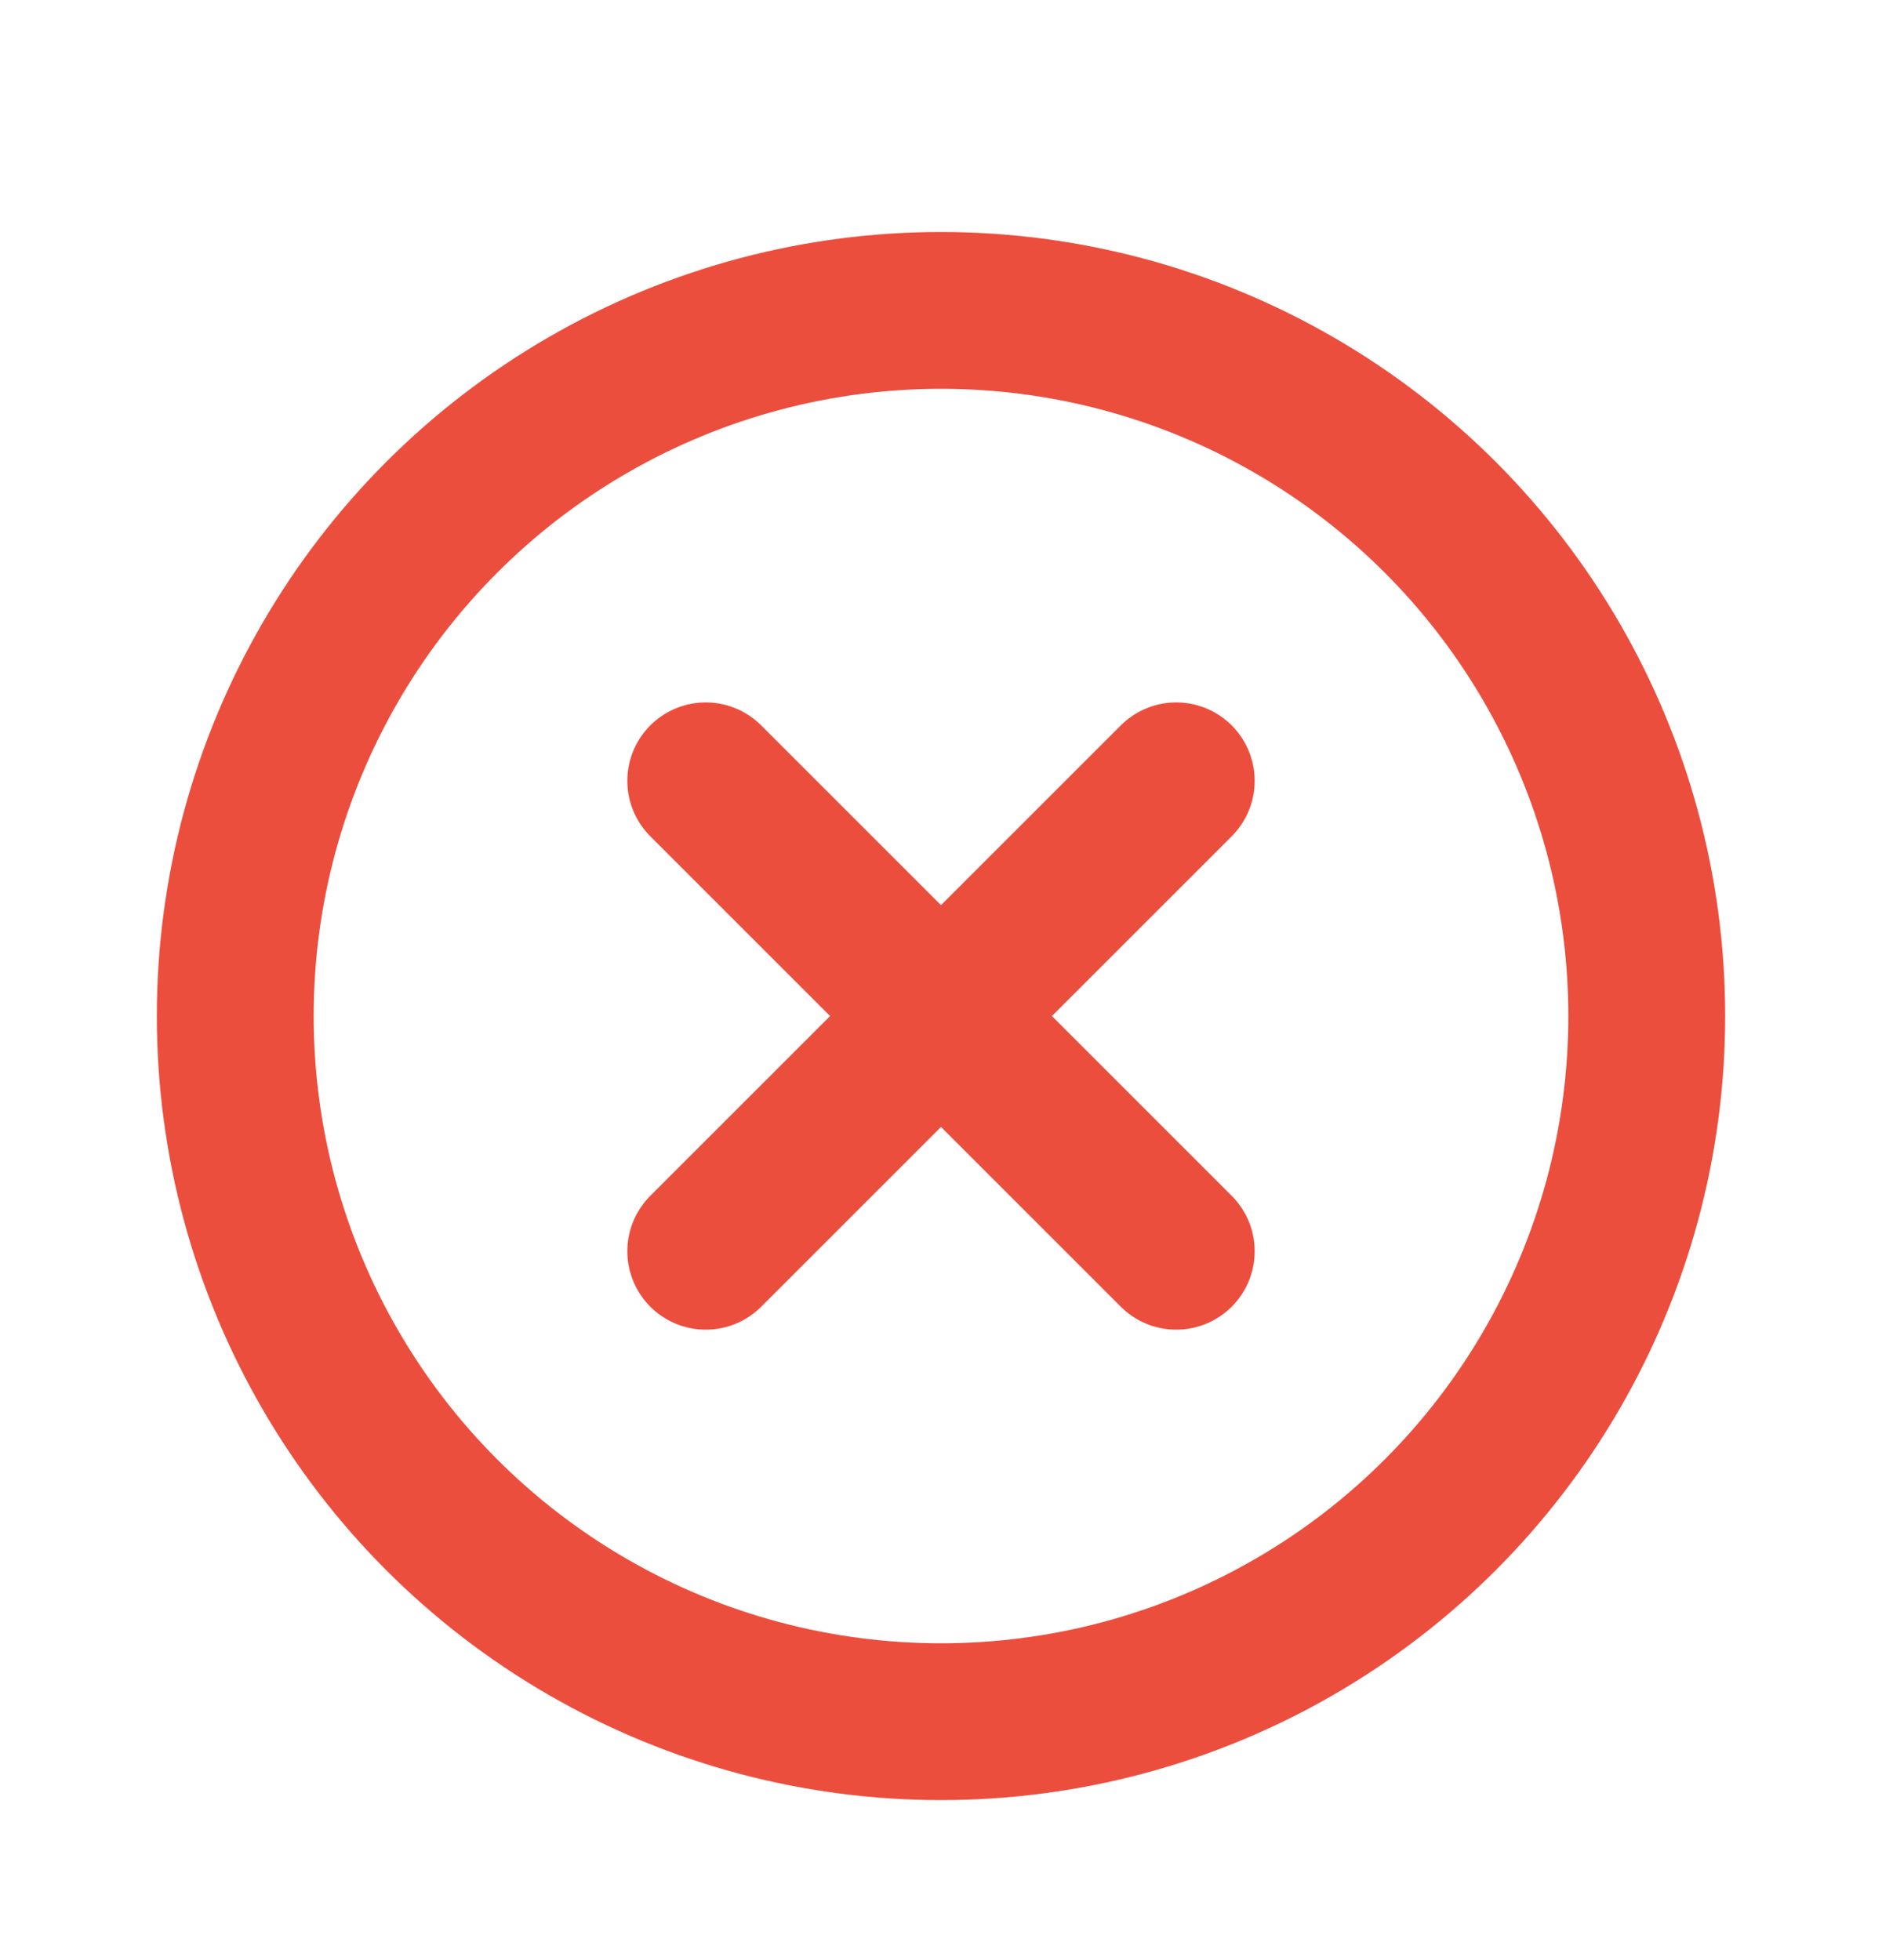
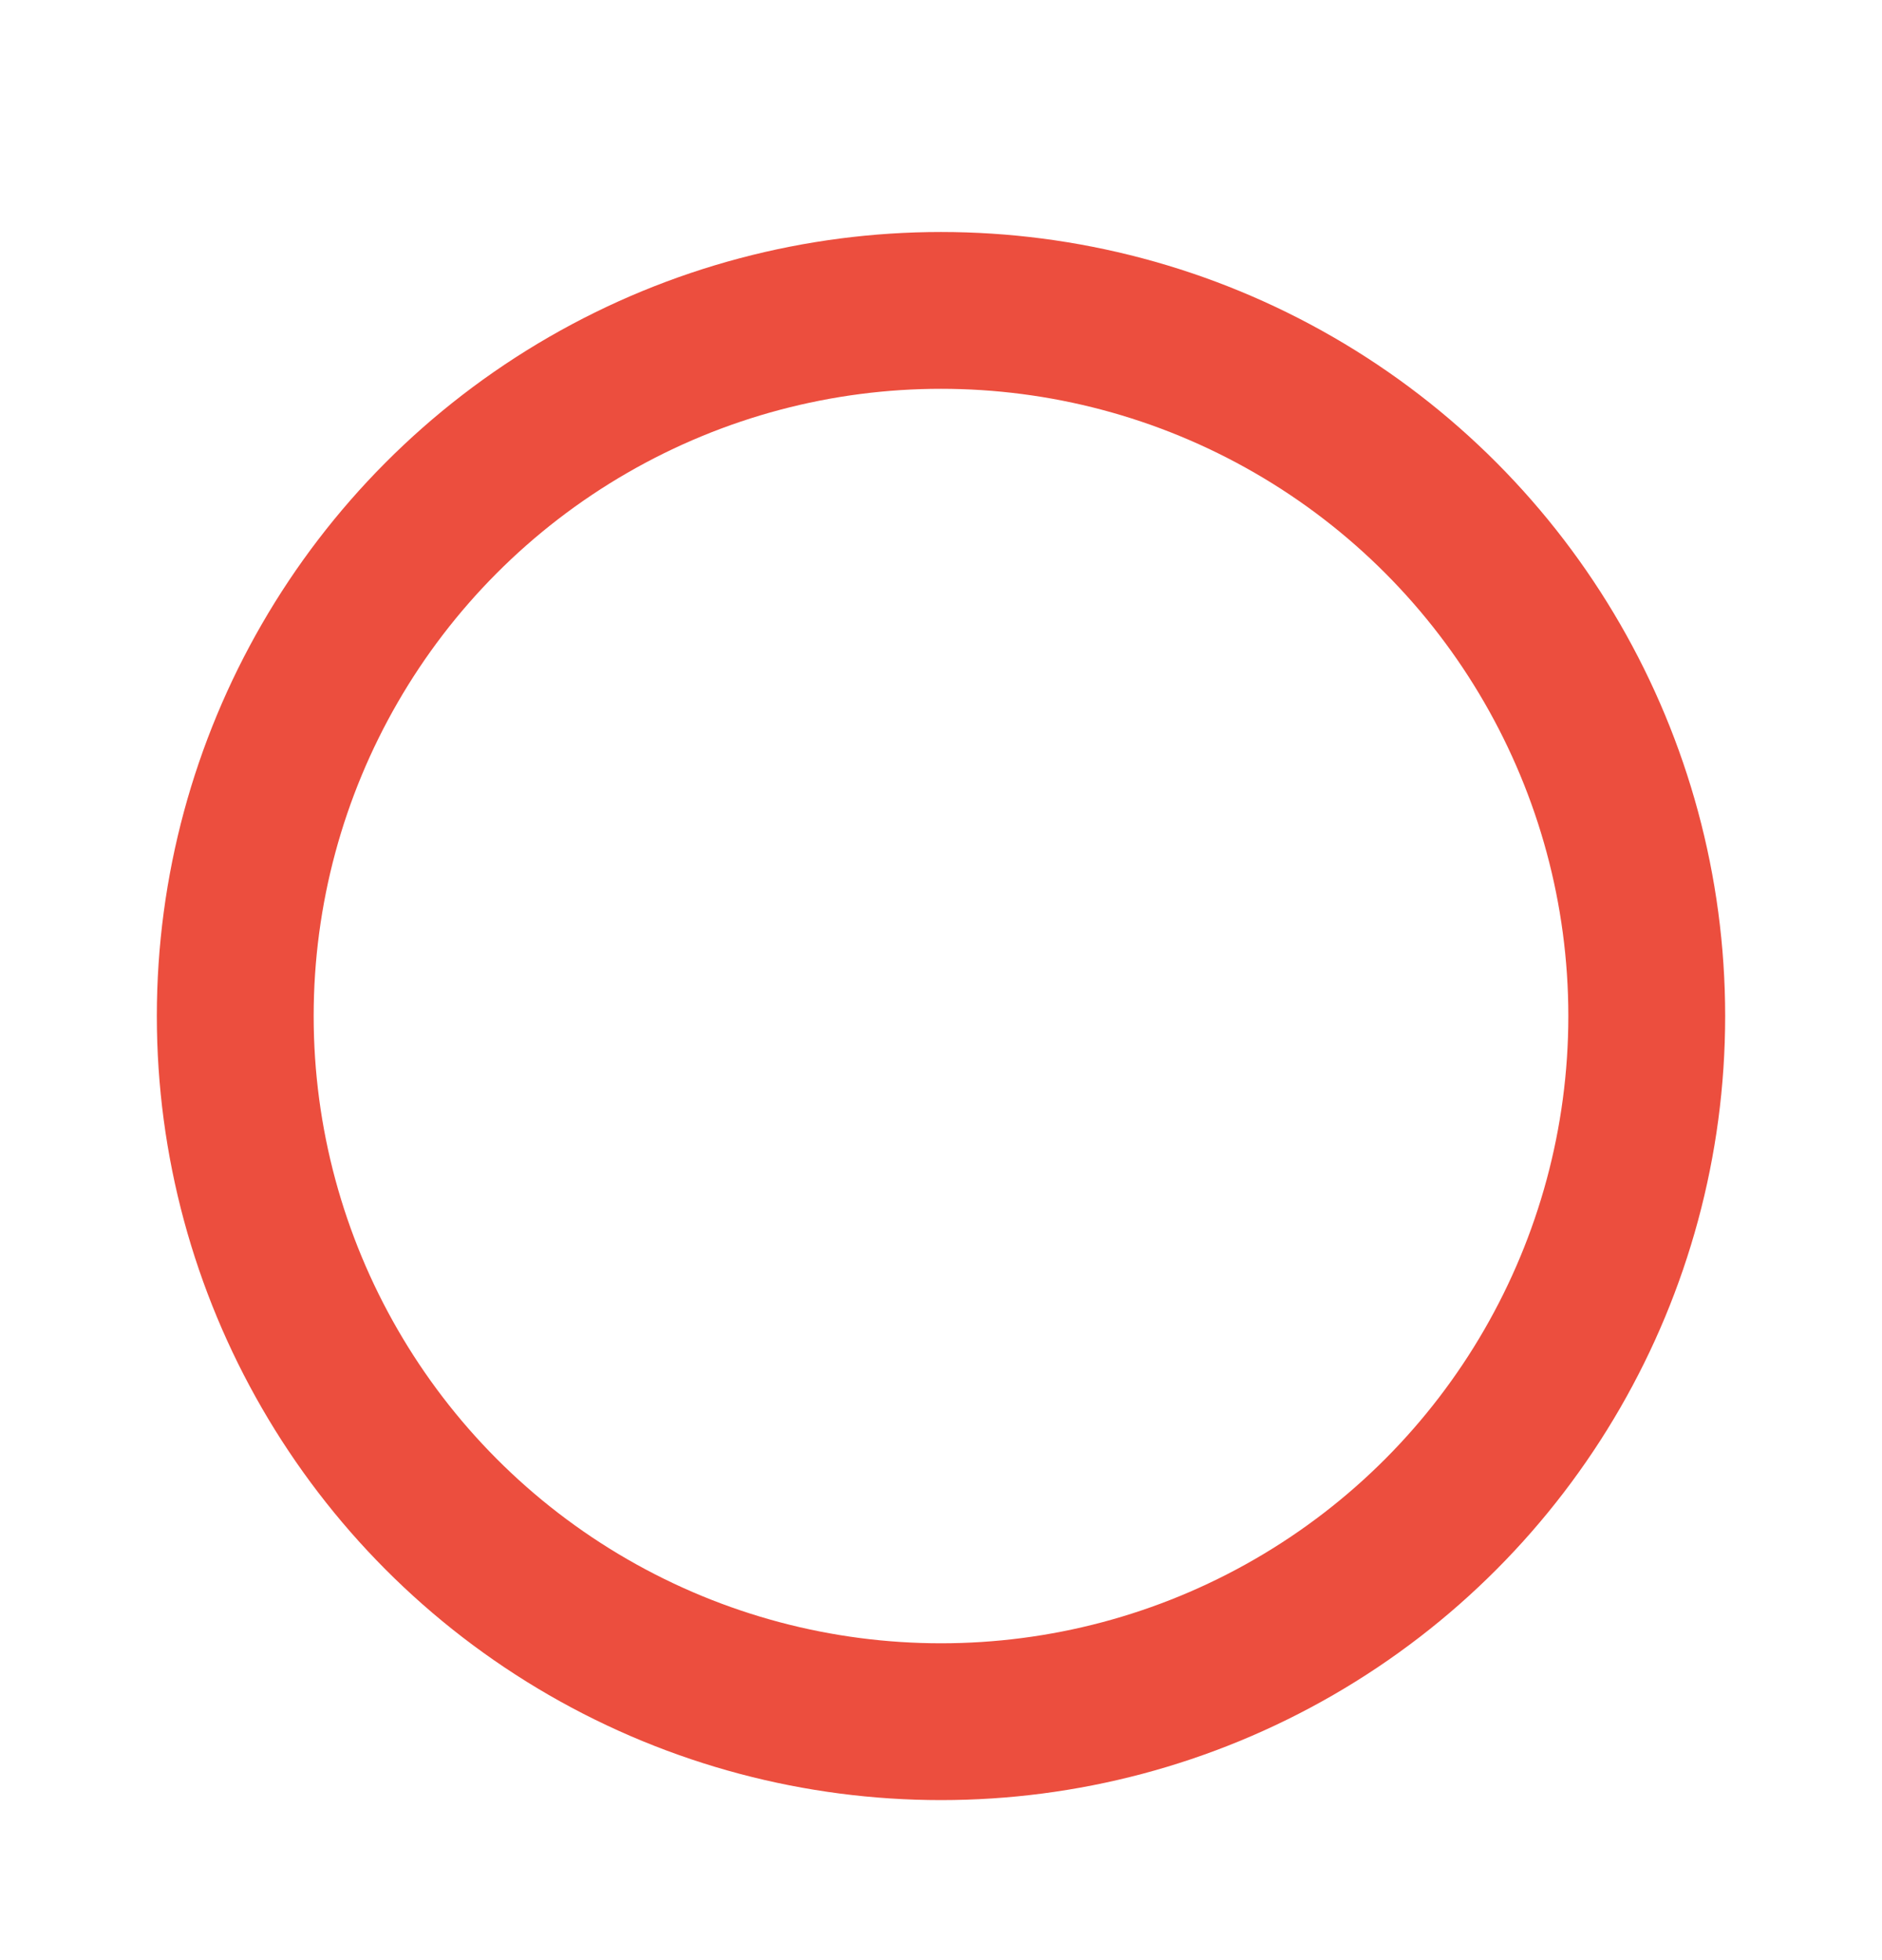
<svg xmlns="http://www.w3.org/2000/svg" width="24" height="25" fill="none" viewBox="0 0 24 25">
  <g stroke="#ec4e3e" stroke-width="2">
    <circle cx="12" cy="12.959" r="9" />
-     <path stroke-linecap="round" stroke-linejoin="round" d="m9 15.959 6-6m0 6-6-6" />
  </g>
</svg>